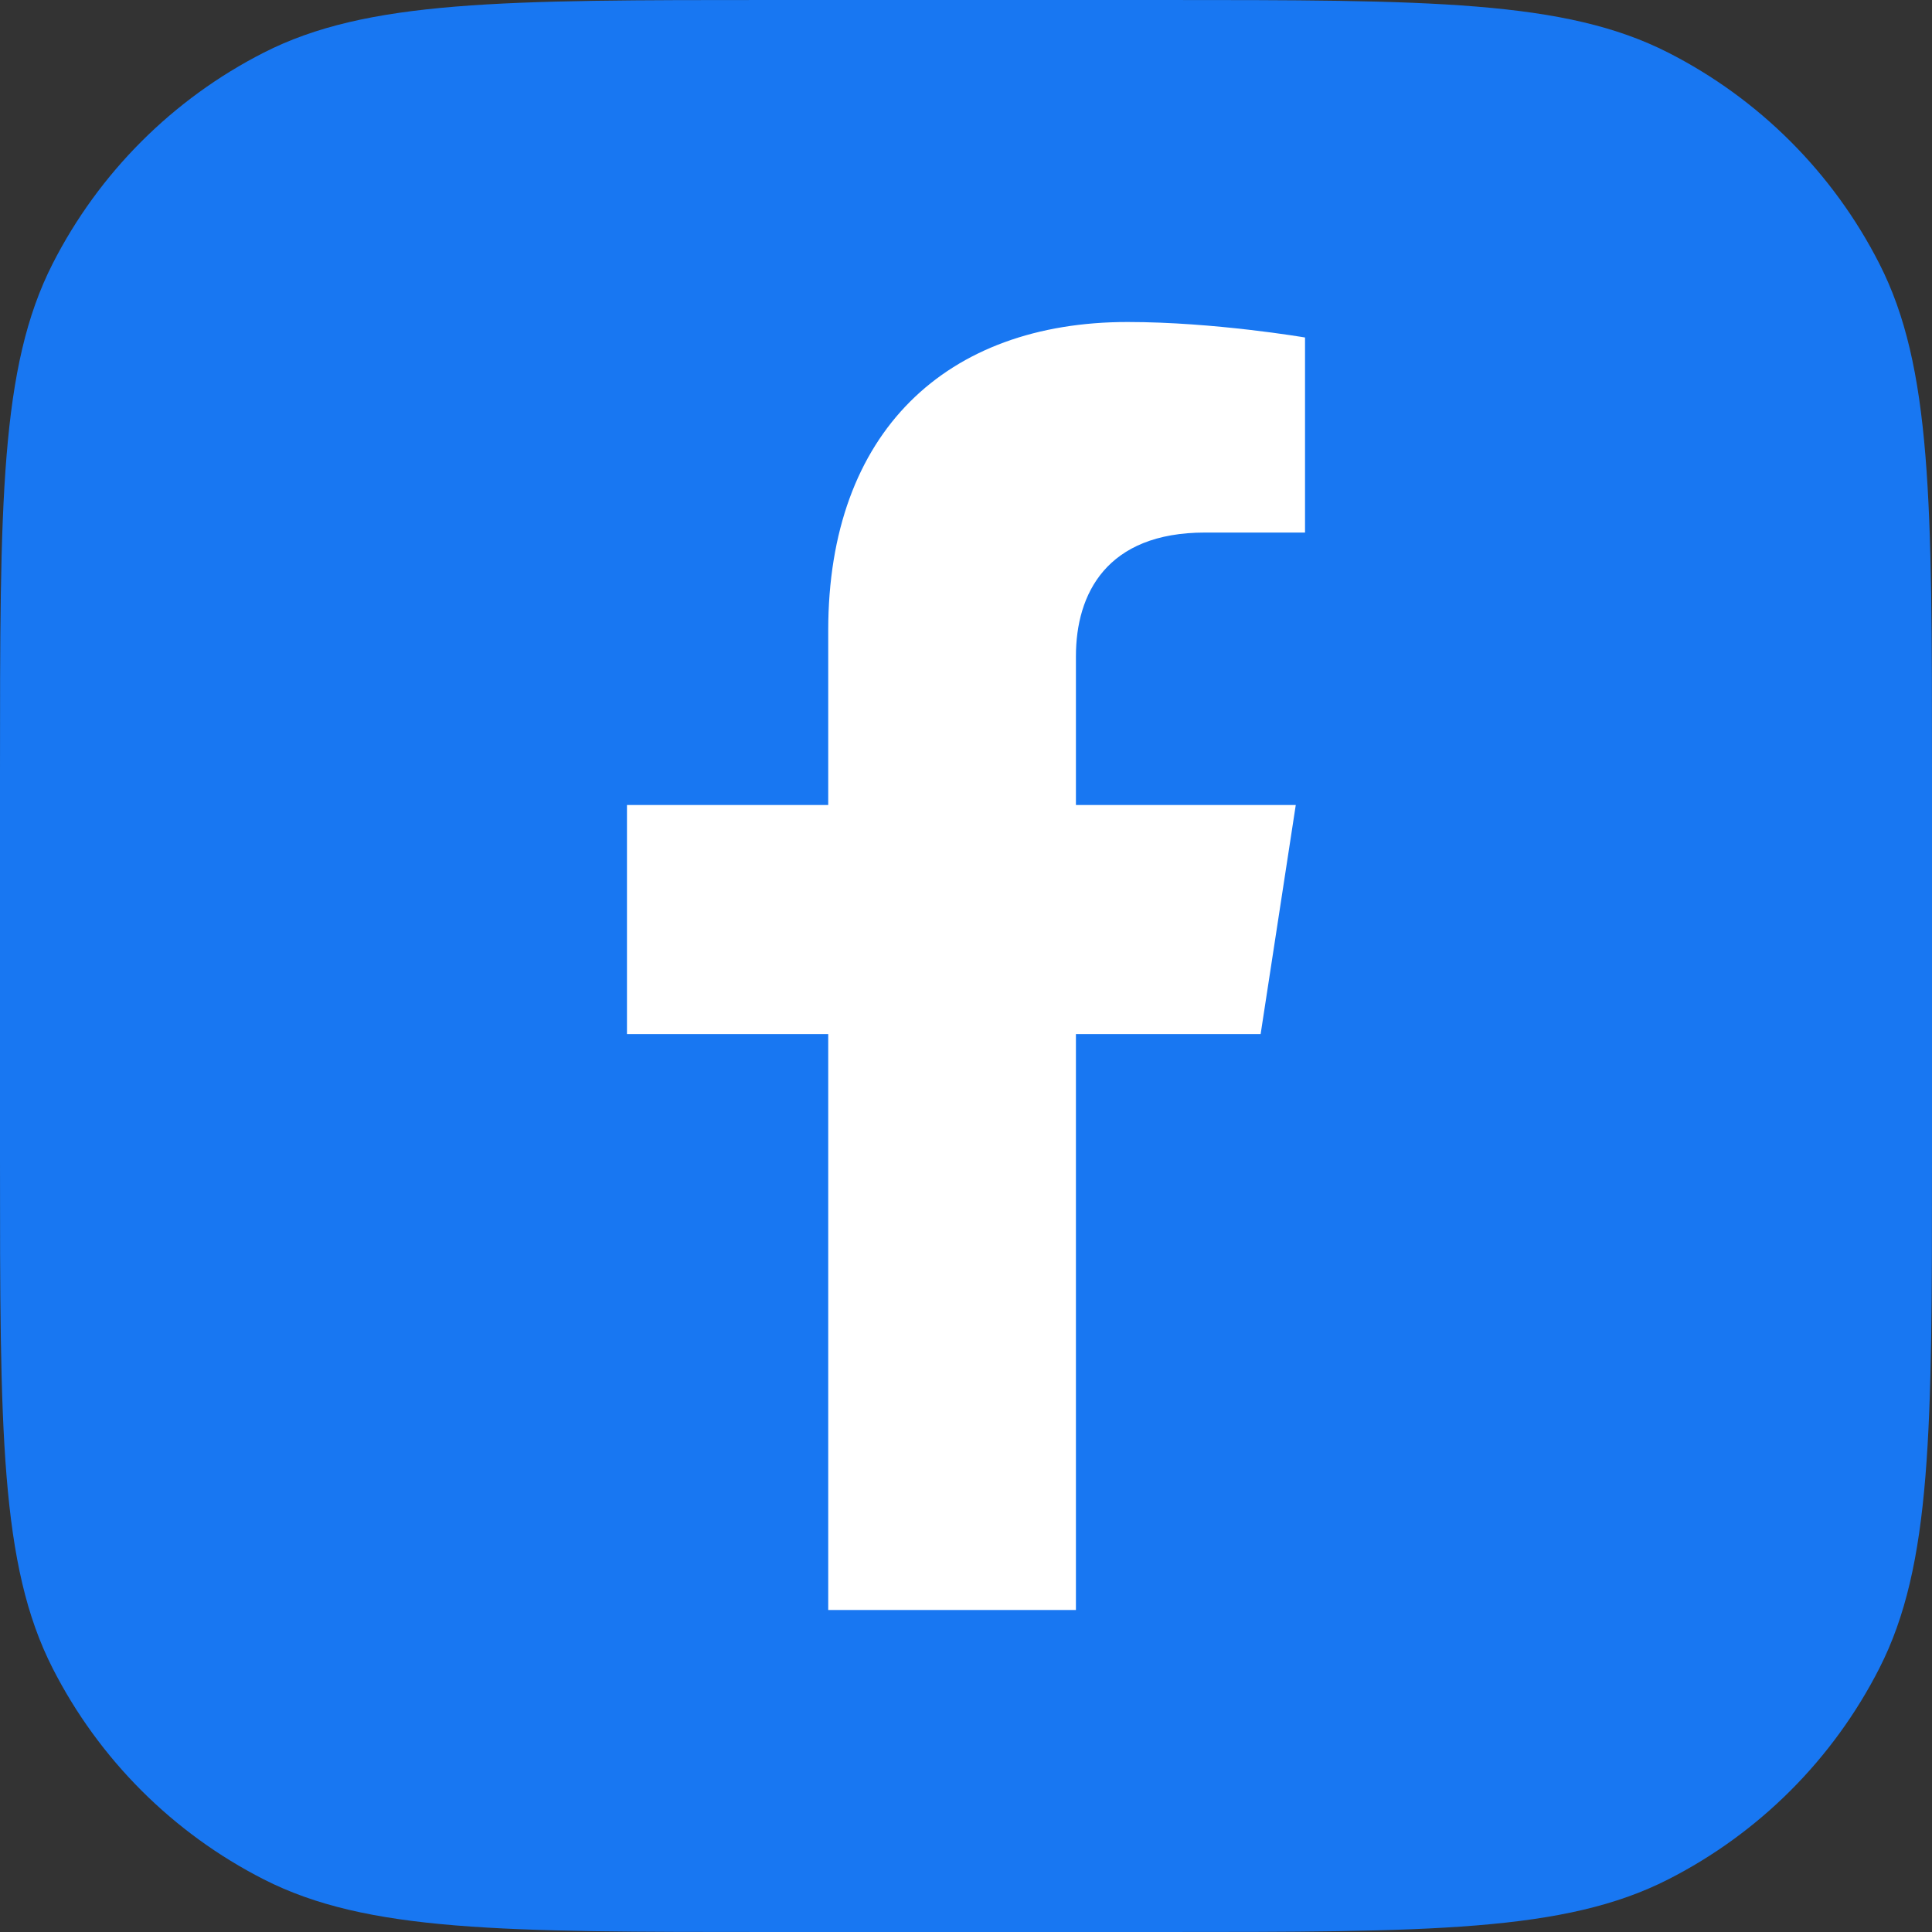
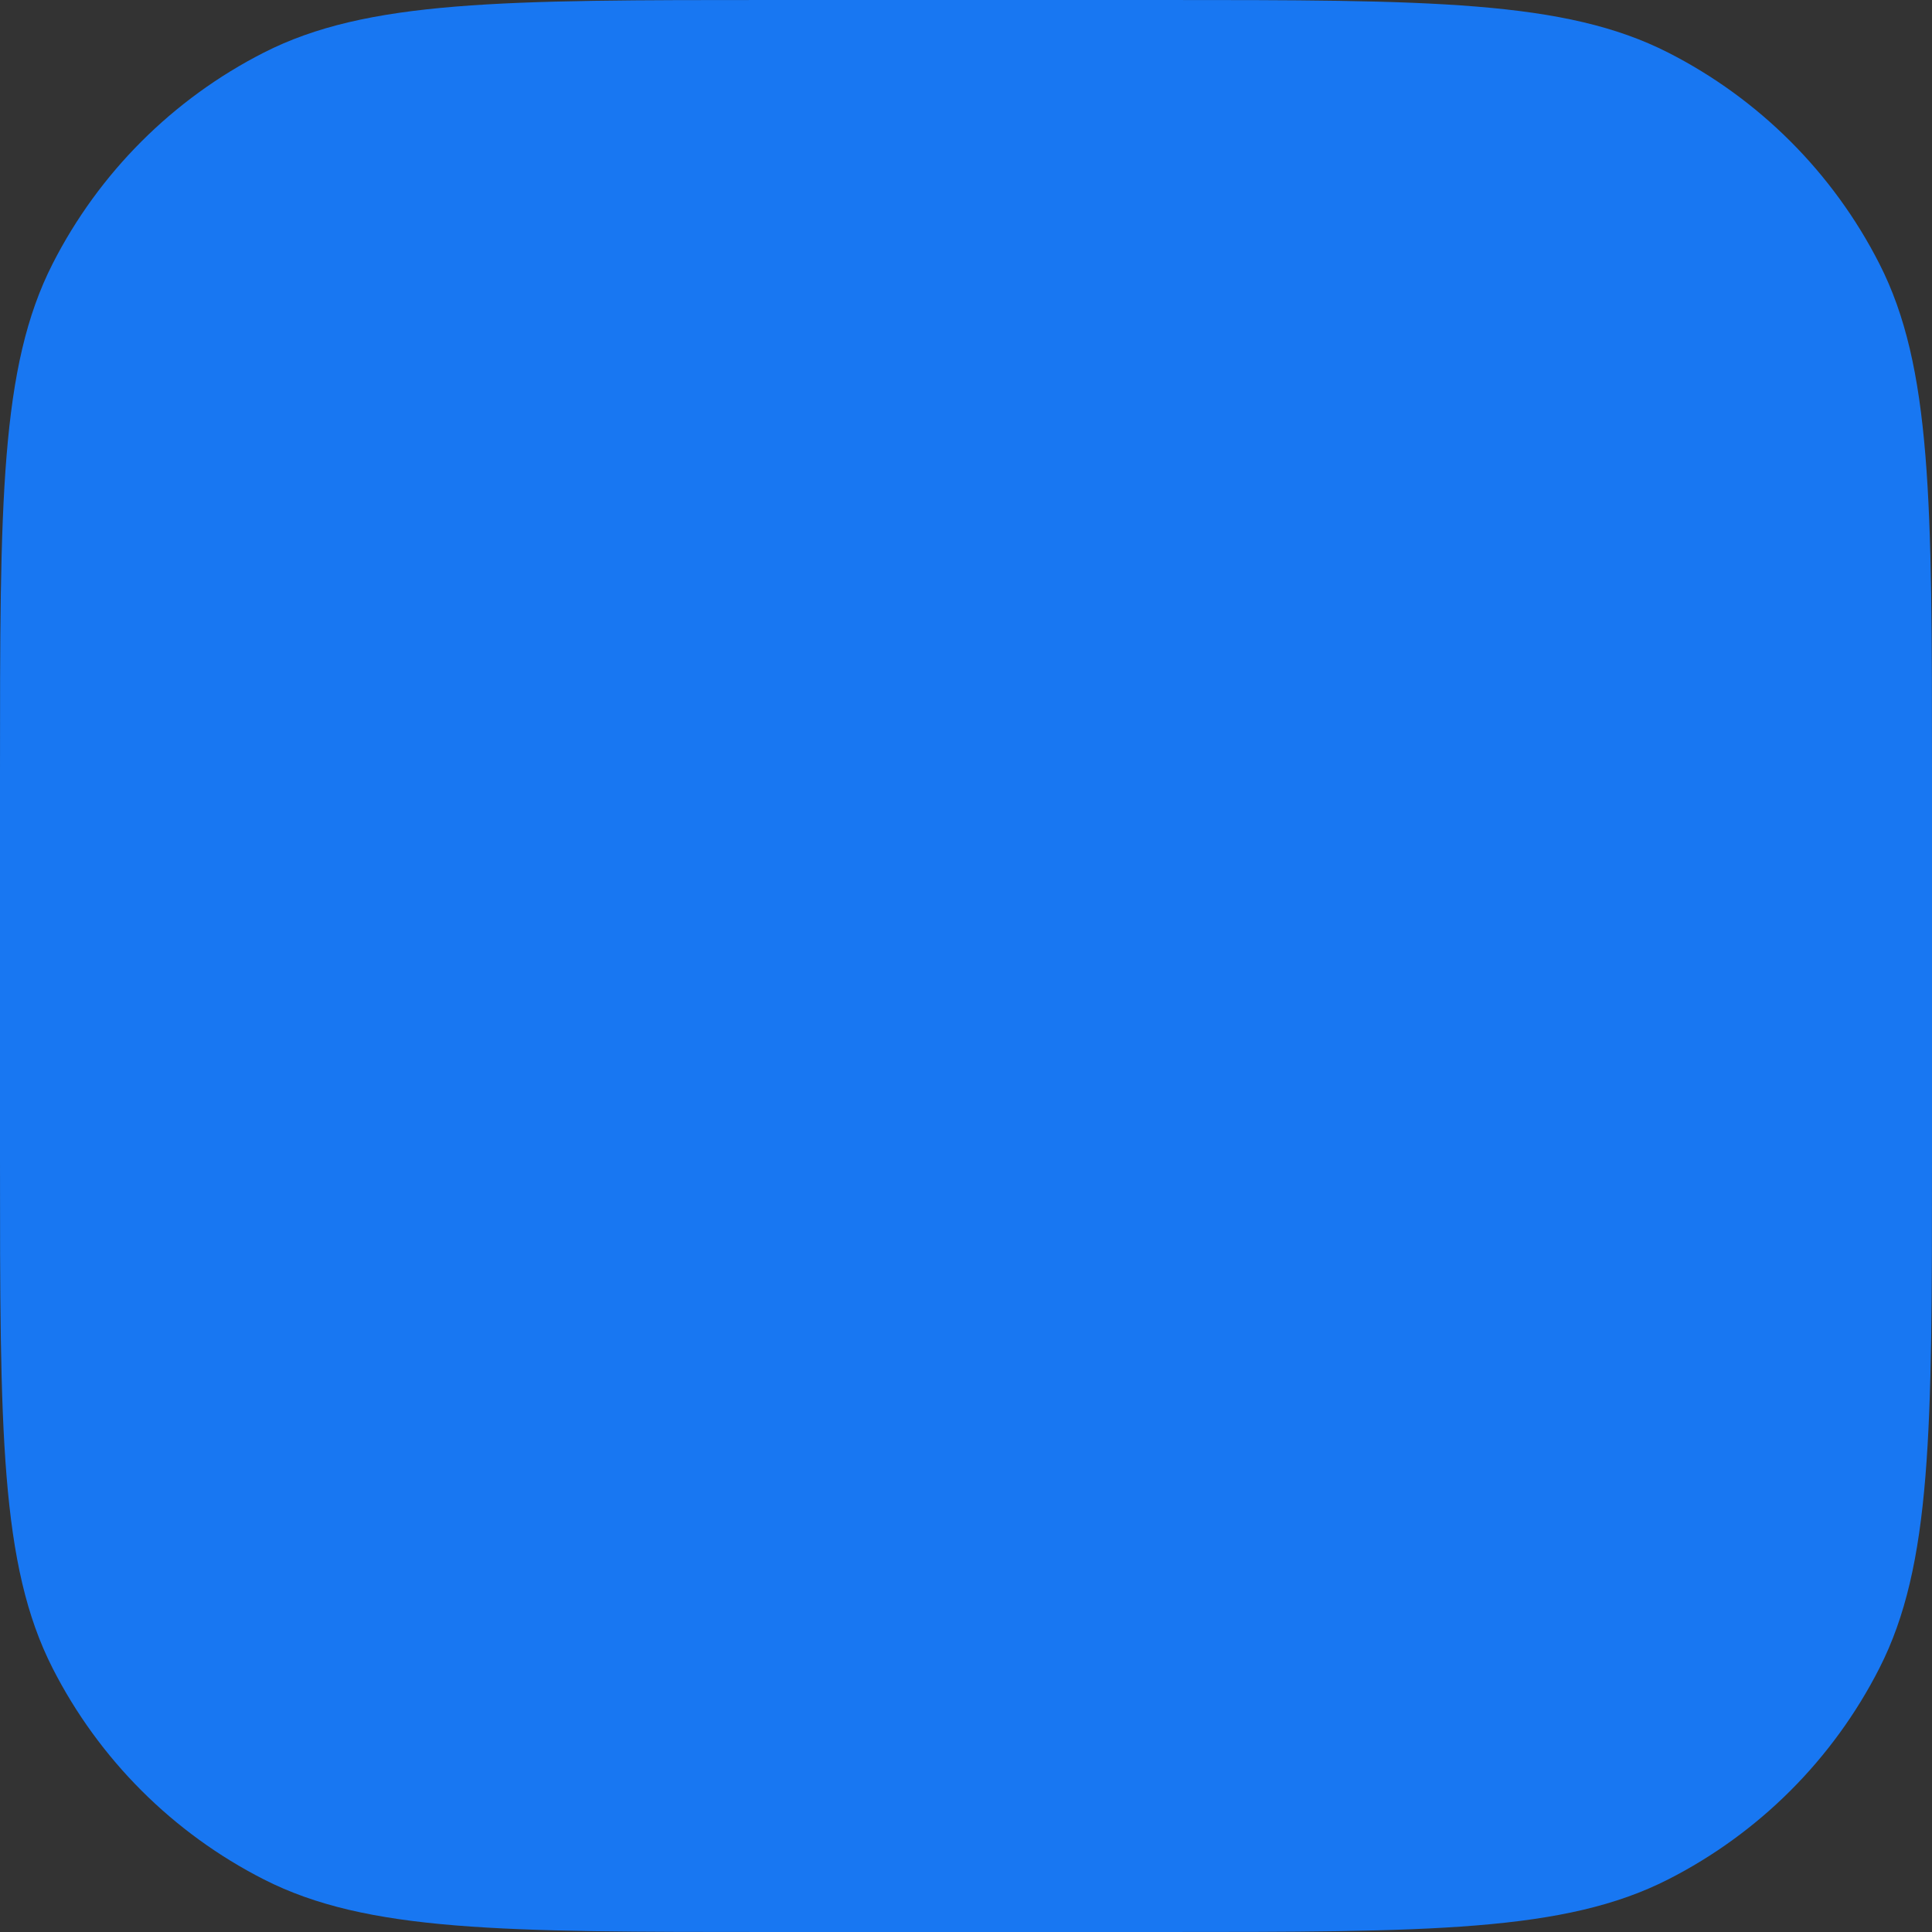
<svg xmlns="http://www.w3.org/2000/svg" width="48" height="48" viewBox="0 0 48 48" fill="none">
  <rect x="0" y="0" width="48" height="48" fill="#333333" stroke="none" />
  <path d="M0 19.2C0 12.479 0 9.119 1.308 6.552C2.458 4.294 4.294 2.458 6.552 1.308C9.119 0 12.479 0 19.2 0H28.8C35.521 0 38.881 0 41.448 1.308C43.706 2.458 45.542 4.294 46.692 6.552C48 9.119 48 12.479 48 19.2V28.8C48 35.521 48 38.881 46.692 41.448C45.542 43.706 43.706 45.542 41.448 46.692C38.881 48 35.521 48 28.8 48H19.2C12.479 48 9.119 48 6.552 46.692C4.294 45.542 2.458 43.706 1.308 41.448C0 38.881 0 35.521 0 28.8V19.2Z" fill="#1877F2" />
-   <path d="M31.32 25.692L32.193 20H26.731V16.306C26.731 14.749 27.494 13.231 29.94 13.231H32.423V8.385C32.423 8.385 30.17 8 28.015 8C23.517 8 20.577 10.726 20.577 15.662V20H15.577V25.692H20.577V40C21.321 40 22.607 40 23.654 40C24.701 40 25.423 40 26.731 40V25.692H31.32Z" fill="white" />
</svg>